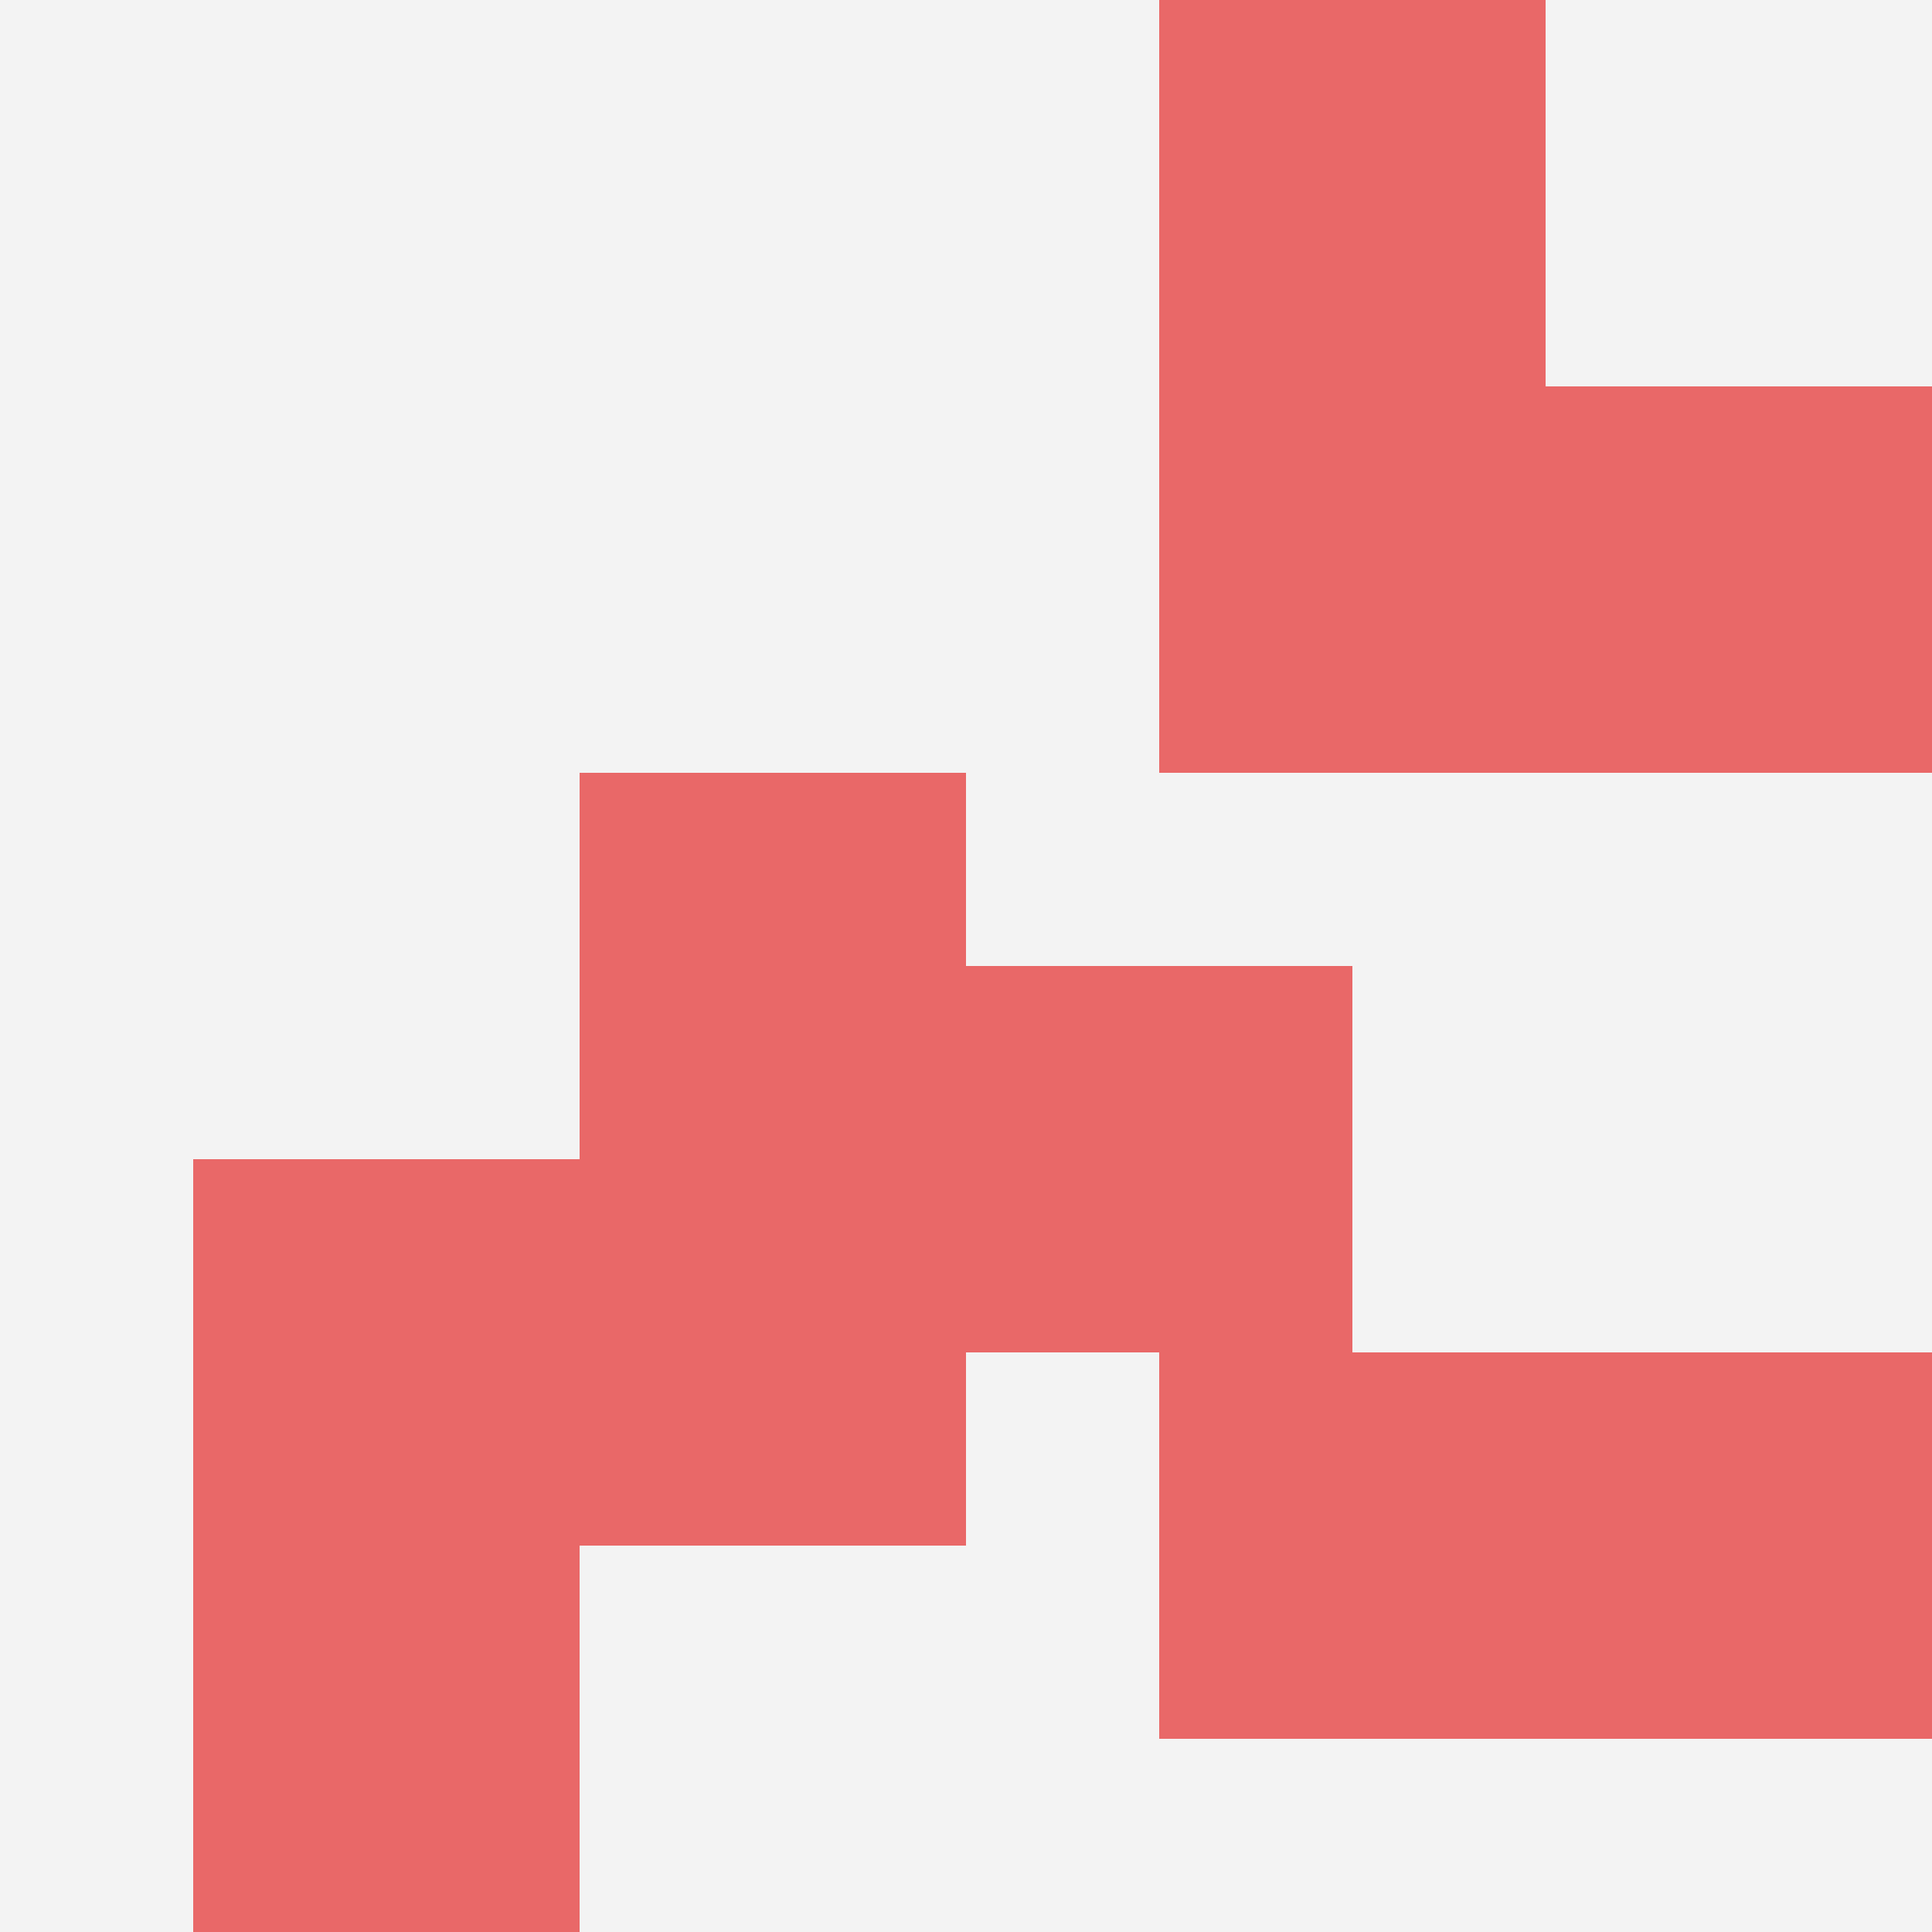
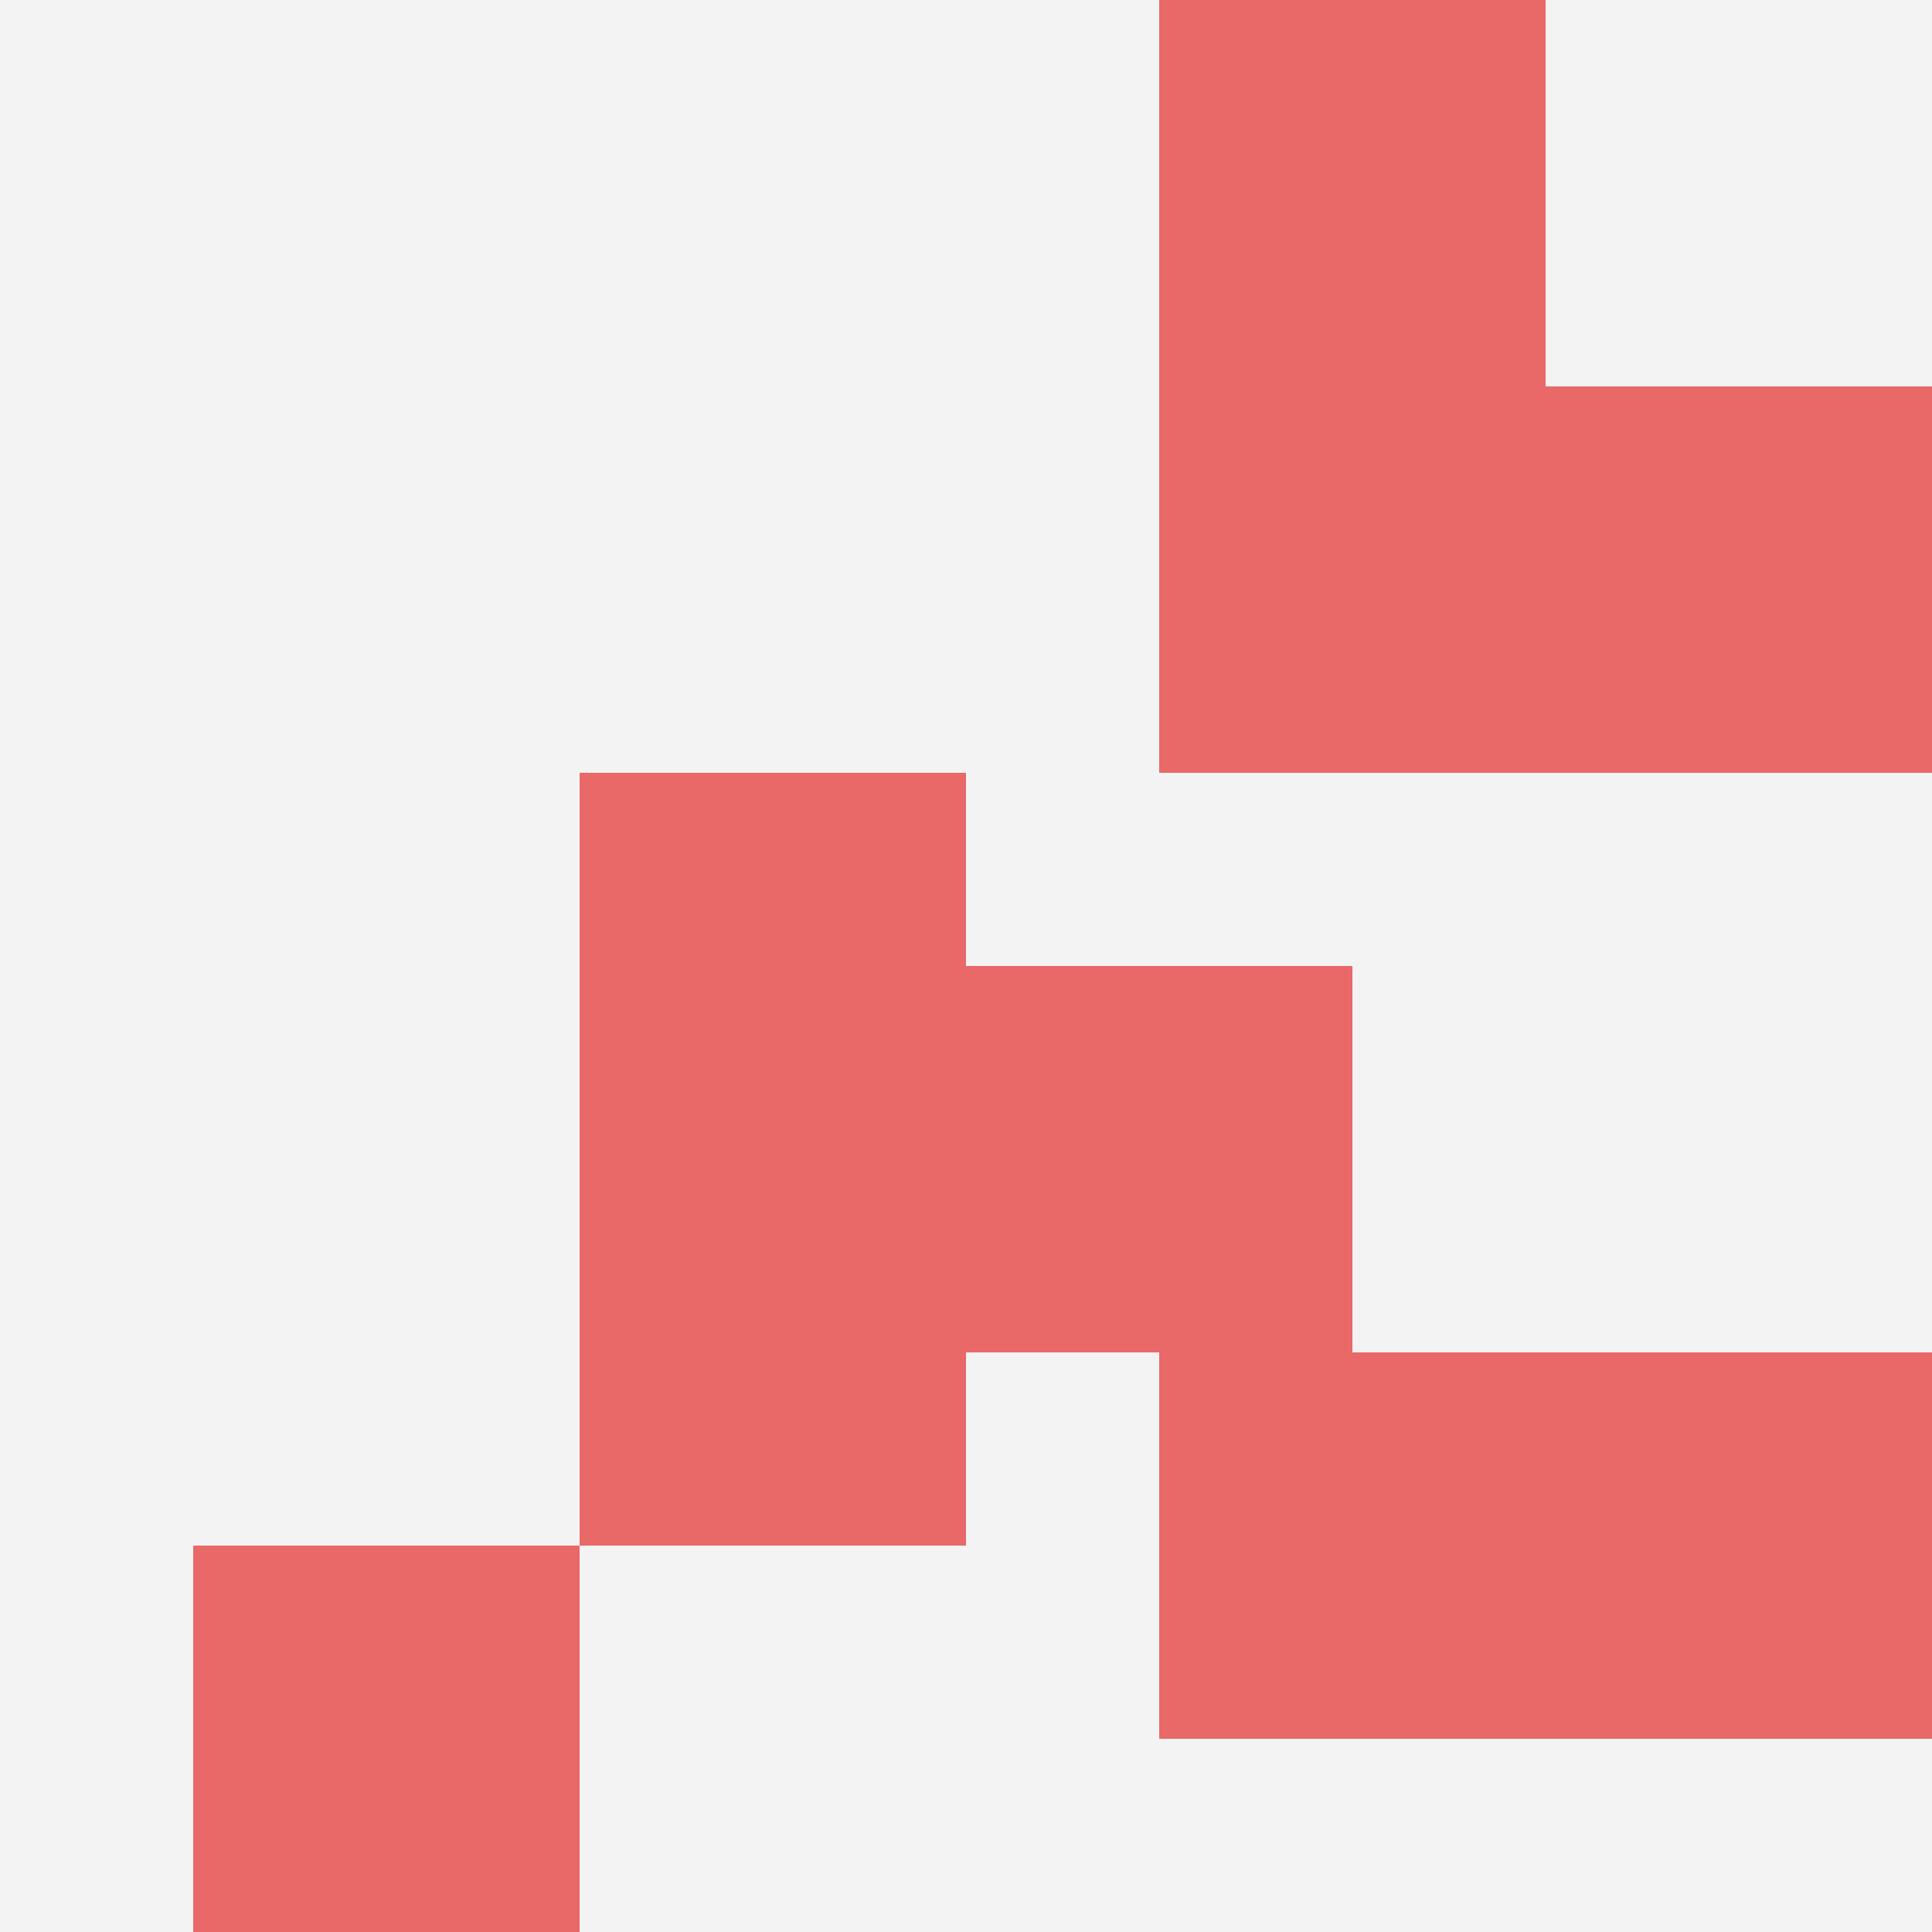
<svg xmlns="http://www.w3.org/2000/svg" id="ten-svg" preserveAspectRatio="xMinYMin meet" viewBox="0 0 10 10">
  <rect x="0" y="0" width="10" height="10" fill="#F3F3F3" />
  <rect class="t" x="6" y="7" />
  <rect class="t" x="8" y="2" />
  <rect class="t" x="6" y="2" />
  <rect class="t" x="5" y="5" />
-   <rect class="t" x="1" y="6" />
  <rect class="t" x="1" y="8" />
  <rect class="t" x="6" y="0" />
  <rect class="t" x="8" y="7" />
  <rect class="t" x="3" y="4" />
  <rect class="t" x="3" y="6" />
  <style>.t{width:2px;height:2px;fill:#E96868} #ten-svg{shape-rendering:crispedges;}</style>
</svg>